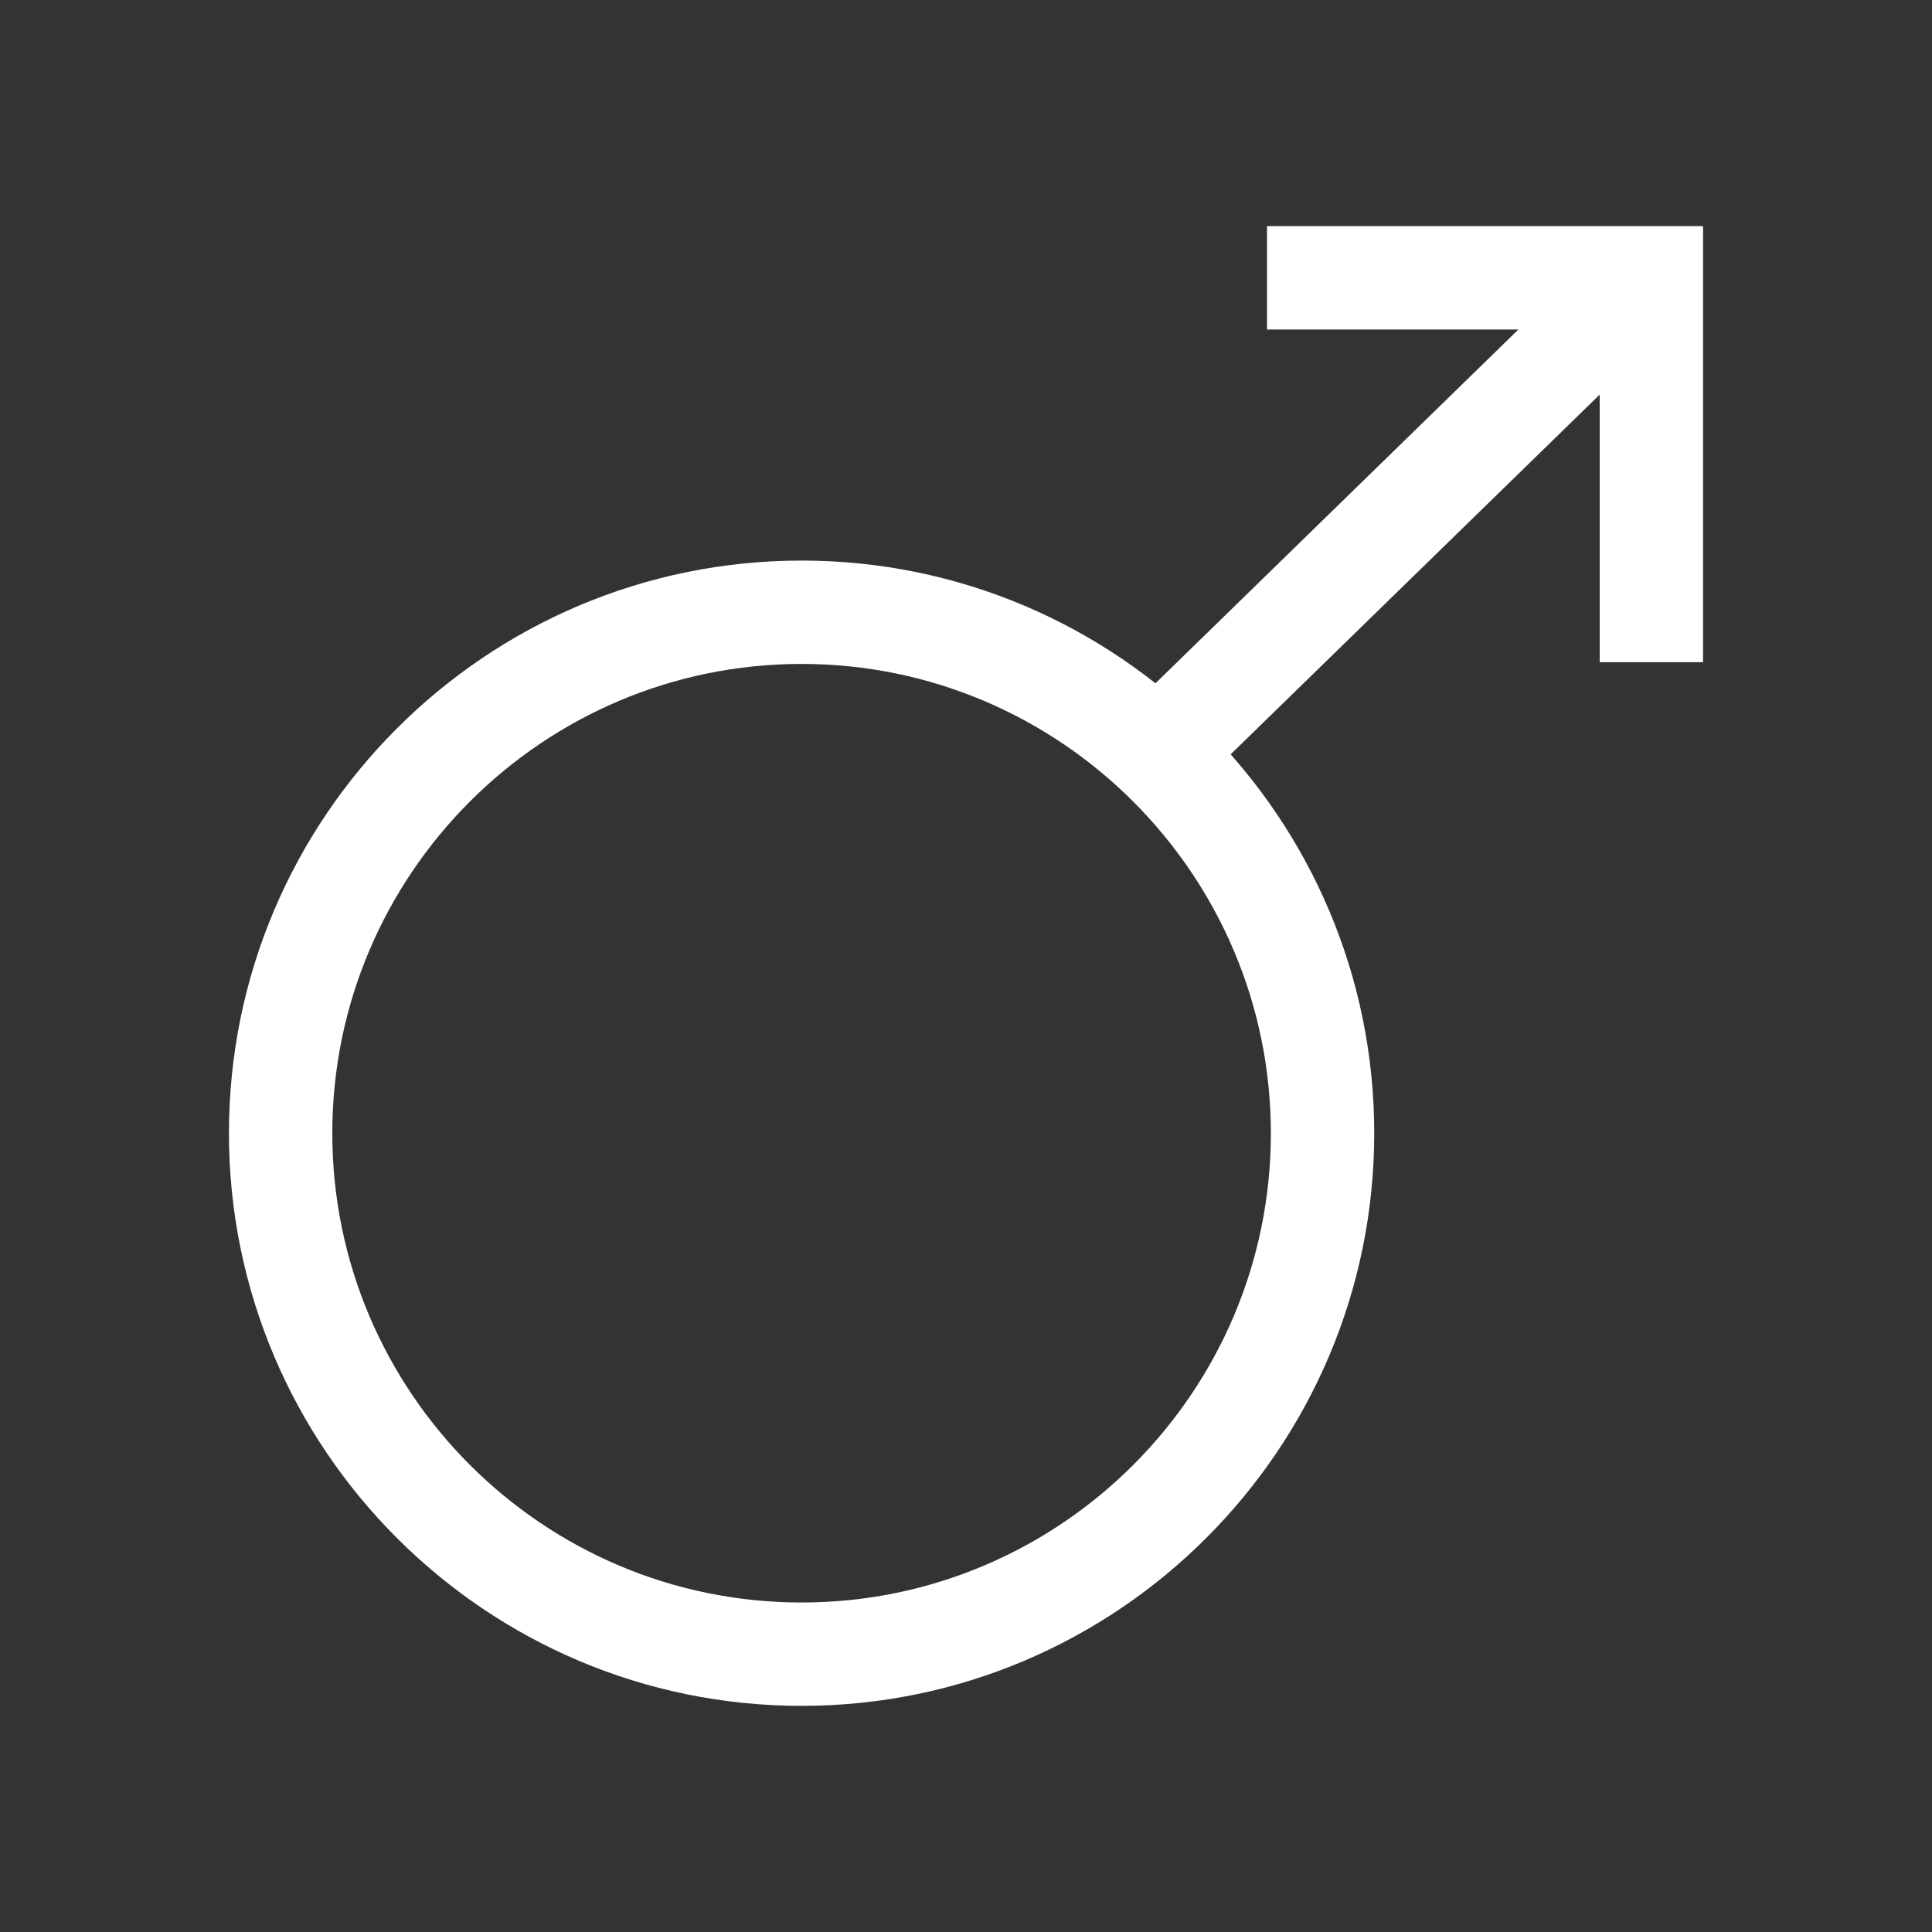
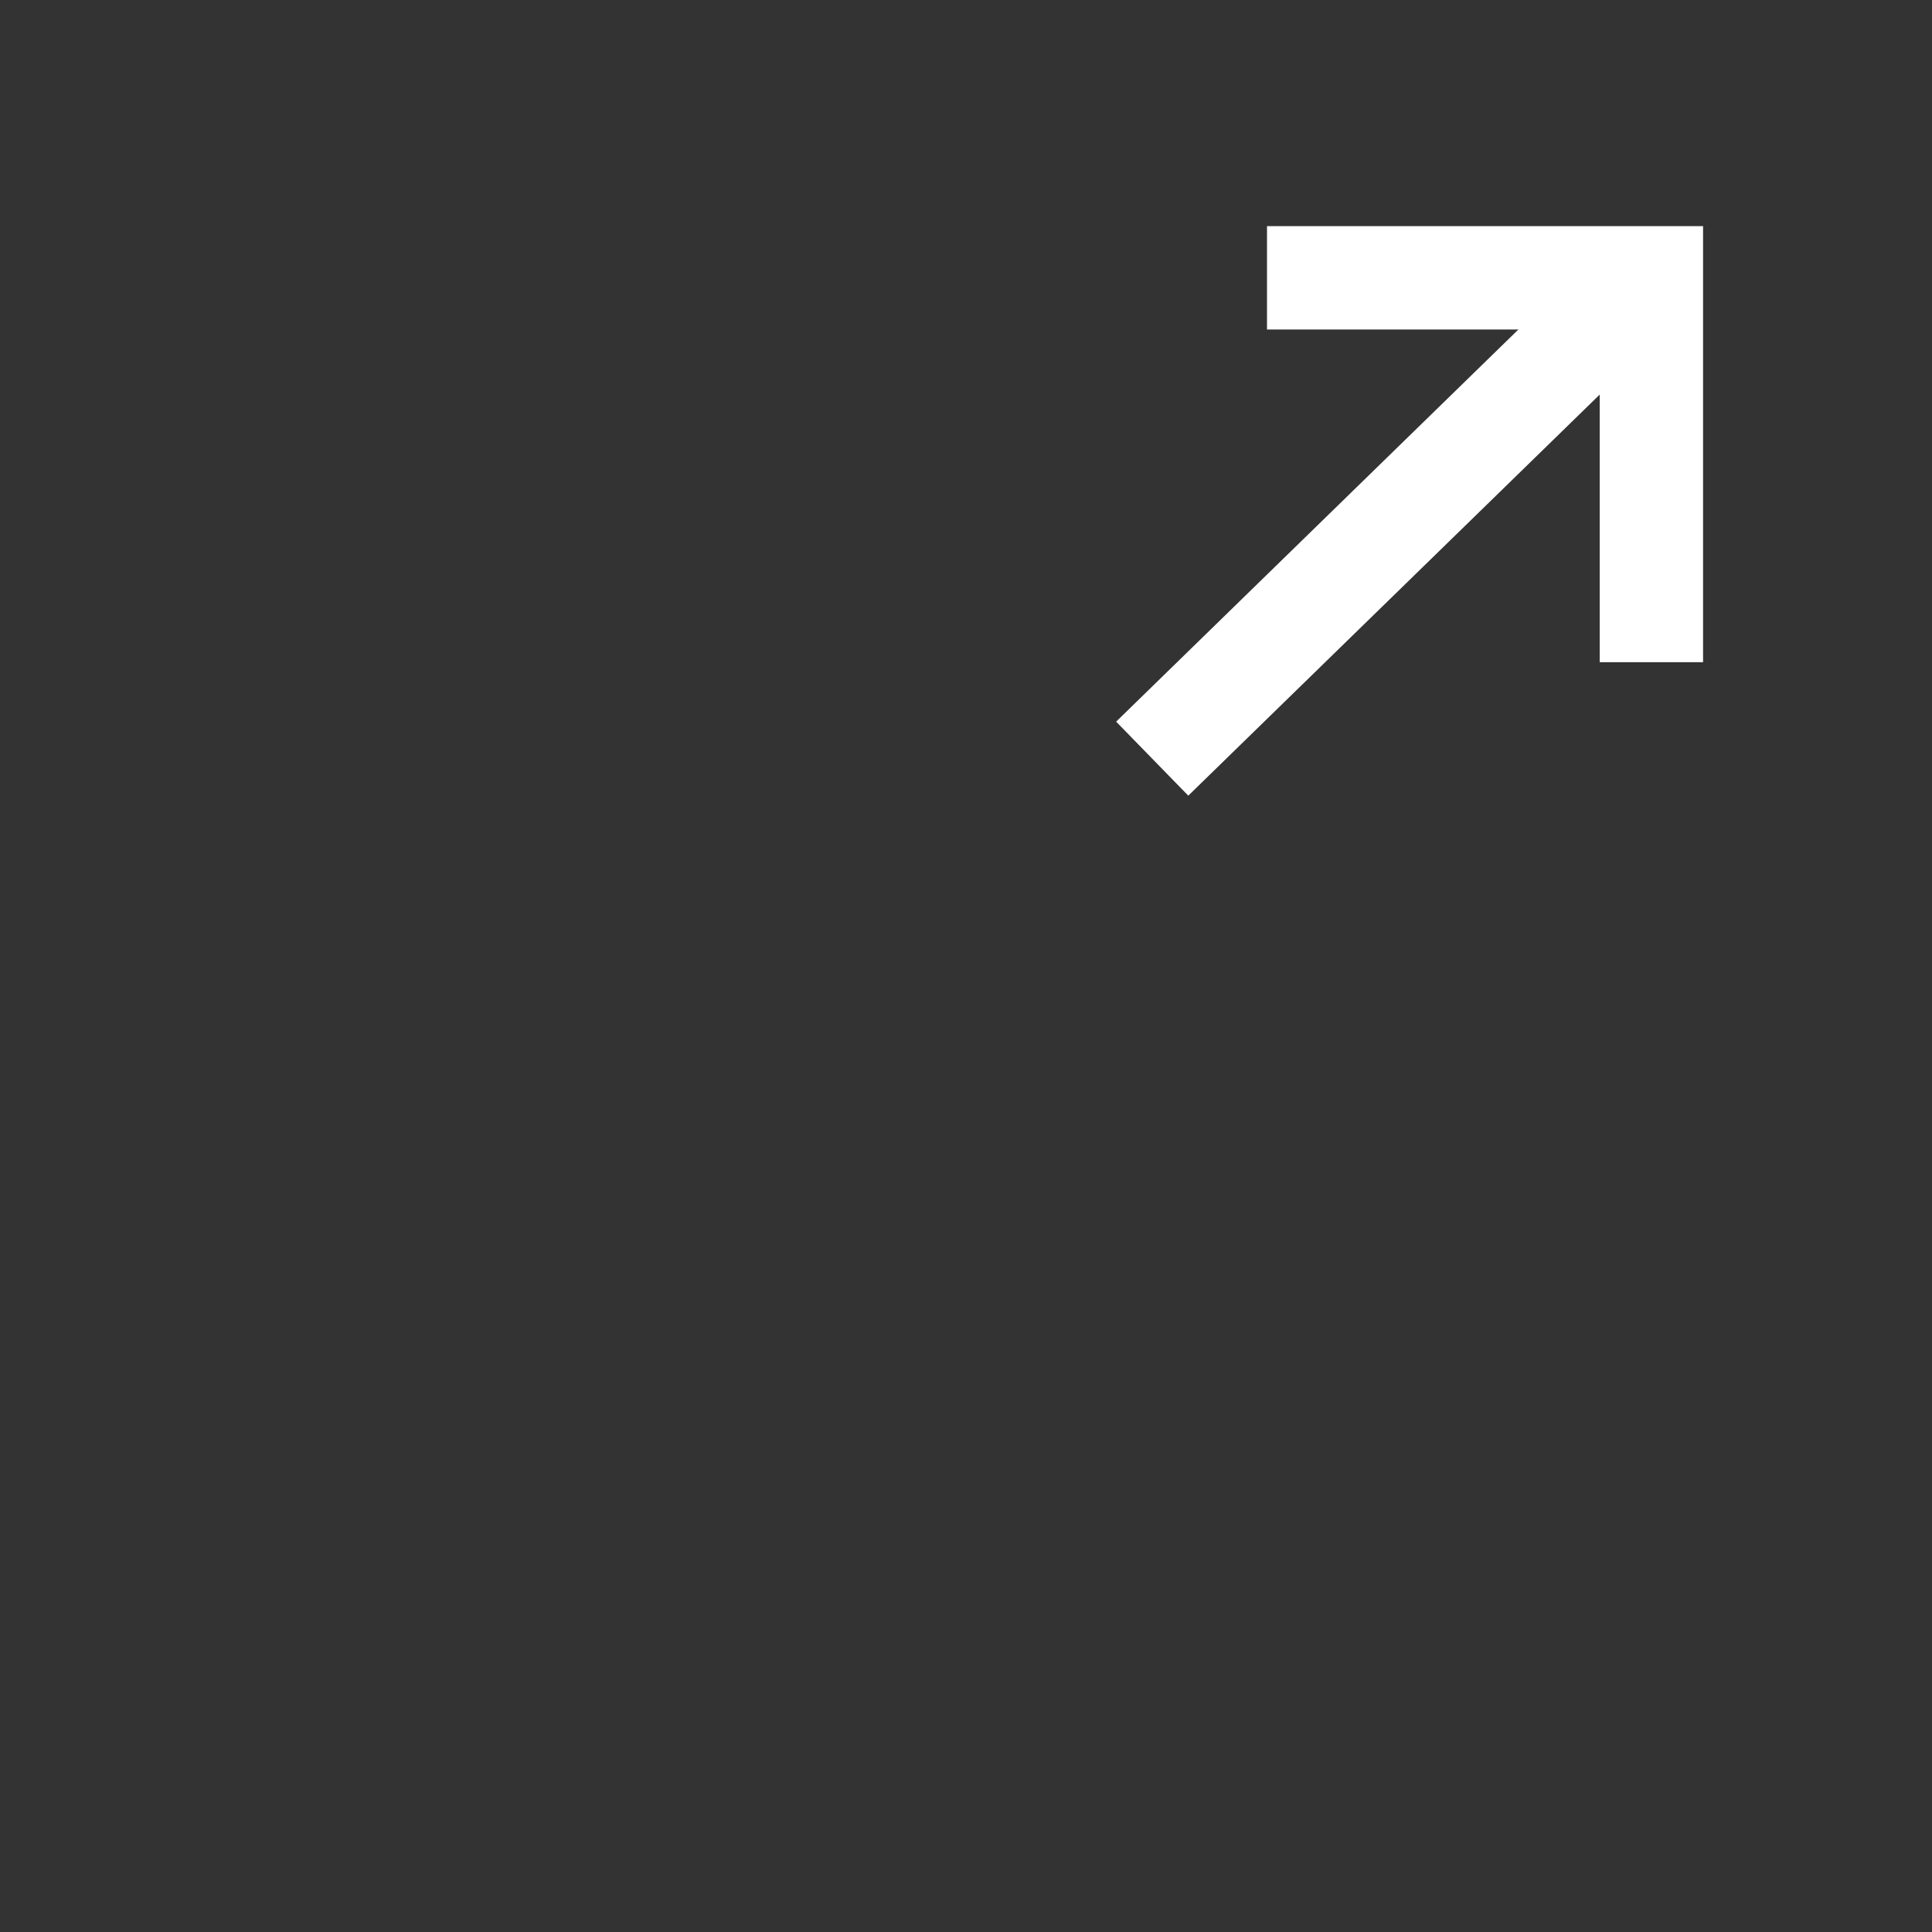
<svg xmlns="http://www.w3.org/2000/svg" version="1.1" id="Layer_1" x="0px" y="0px" viewBox="0 0 200 200" style="enable-background:new 0 0 200 200;" xml:space="preserve">
  <rect x="0" y="0" width="200" height="200" fill="#333333" stroke="none" />
  <style type="text/css">
	.st0{fill:#fff;}
</style>
  <g>
    <g>
      <g>
        <g>
-           <path class="st0" d="M82.98,176.59c-32.69,0-59.28-26.59-59.28-59.28s26.59-59.28,59.28-59.28c32.69,0,59.28,26.59,59.28,59.28      S115.66,176.59,82.98,176.59z M82.98,68.73c-26.79,0-48.58,21.79-48.58,48.58c0,26.79,21.79,48.58,48.58,48.58      c26.79,0,48.58-21.79,48.58-48.58C131.55,90.53,109.76,68.73,82.98,68.73z" />
-         </g>
+           </g>
      </g>
    </g>
    <g>
      <rect x="109.55" y="49.25" transform="matrix(0.716 -0.698 0.698 0.716 2.728 115.908)" class="st0" width="68.62" height="10.7" />
    </g>
    <g>
      <polygon class="st0" points="176.3,68.55 165.6,68.55 165.6,34.11 131.16,34.11 131.16,23.41 176.3,23.41   " />
    </g>
  </g>
</svg>